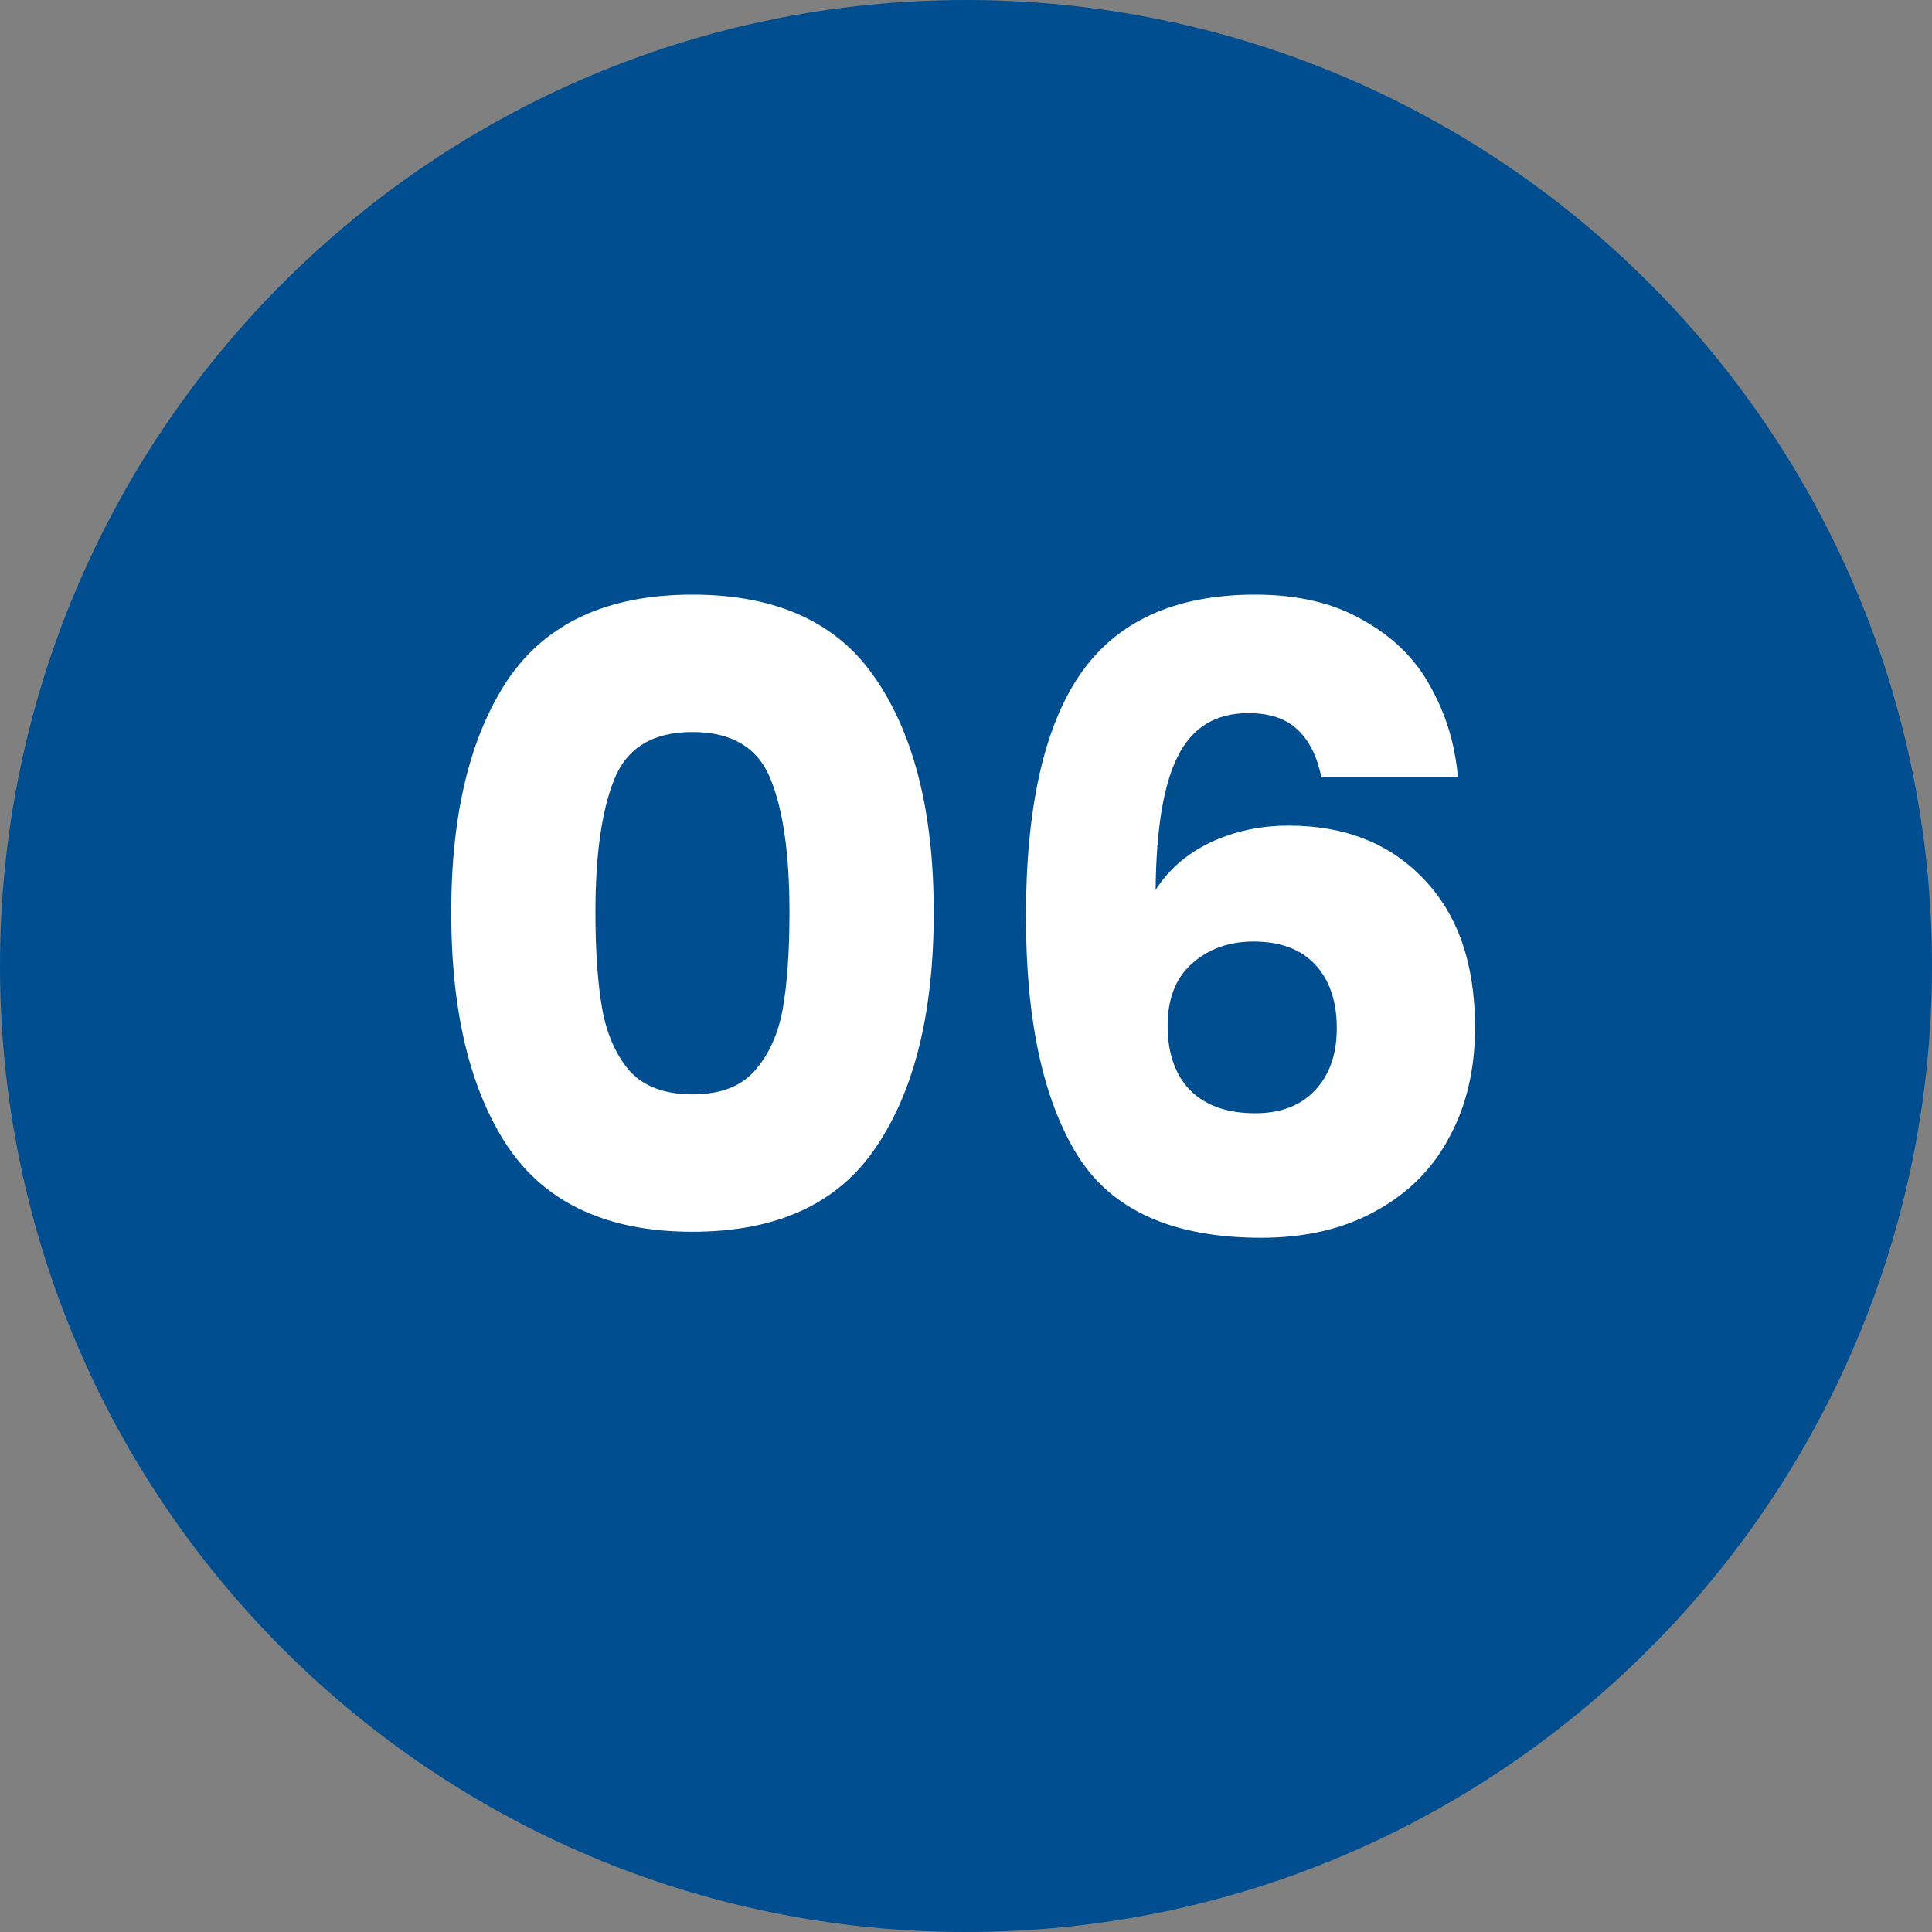
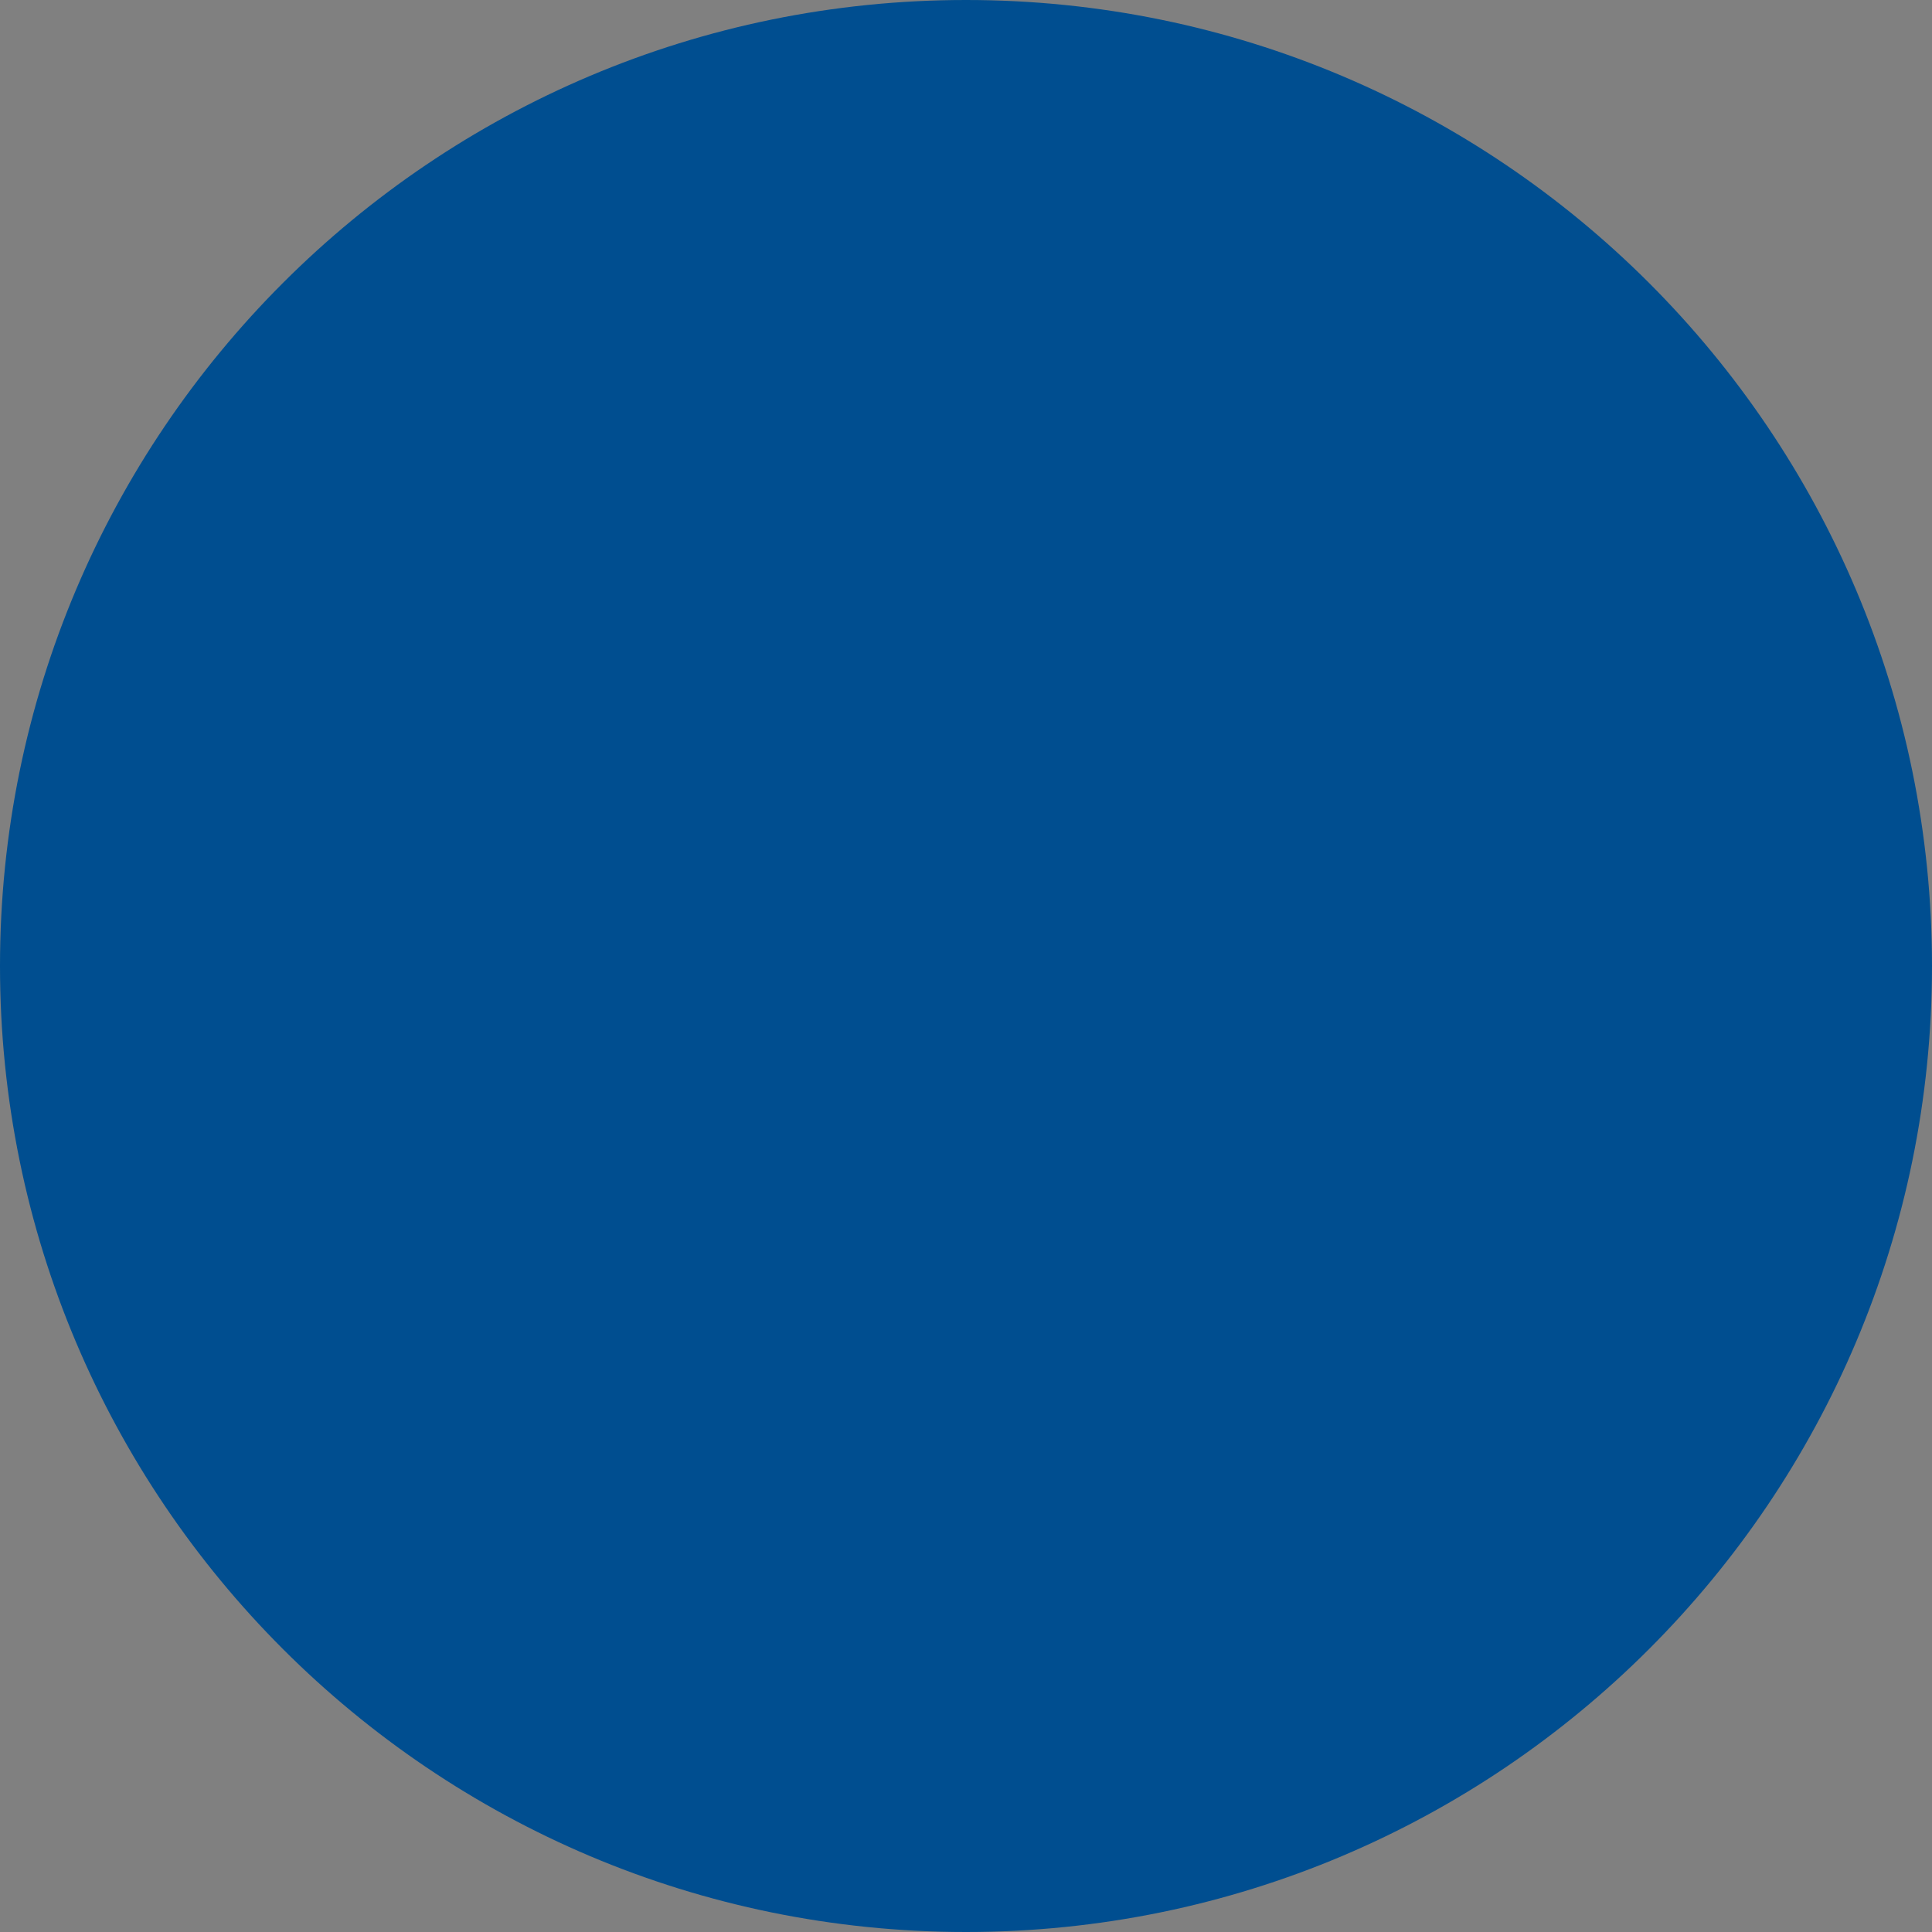
<svg xmlns="http://www.w3.org/2000/svg" width="36" height="36" viewBox="0 0 36 36" fill="none">
  <rect x="0" y="0" width="36" height="36" fill="#808080" stroke="none" />
  <path fill-rule="evenodd" clip-rule="evenodd" d="M36 18C36 8.059 27.941 -5.03604e-06 18 -4.6015e-06C8.059 -4.16696e-06 -1.22135e-06 8.059 -7.86805e-07 18C-3.52265e-07 27.941 8.059 36 18 36C27.941 36 36 27.941 36 18Z" fill="#004E90" />
-   <path d="M8.408 17C8.408 15.165 8.759 13.72 9.463 12.664C10.178 11.608 11.325 11.08 12.903 11.08C14.482 11.08 15.623 11.608 16.328 12.664C17.042 13.72 17.399 15.165 17.399 17C17.399 18.856 17.042 20.312 16.328 21.368C15.623 22.424 14.482 22.952 12.903 22.952C11.325 22.952 10.178 22.424 9.463 21.368C8.759 20.312 8.408 18.856 8.408 17ZM14.711 17C14.711 15.923 14.594 15.096 14.36 14.52C14.125 13.933 13.639 13.64 12.903 13.64C12.168 13.64 11.682 13.933 11.447 14.52C11.213 15.096 11.095 15.923 11.095 17C11.095 17.725 11.138 18.328 11.223 18.808C11.309 19.277 11.479 19.661 11.736 19.96C12.002 20.248 12.392 20.392 12.903 20.392C13.415 20.392 13.8 20.248 14.056 19.96C14.322 19.661 14.498 19.277 14.584 18.808C14.669 18.328 14.711 17.725 14.711 17ZM24.621 14.472C24.536 14.077 24.386 13.784 24.173 13.592C23.96 13.389 23.656 13.288 23.261 13.288C22.653 13.288 22.216 13.555 21.949 14.088C21.682 14.611 21.544 15.443 21.533 16.584C21.768 16.211 22.104 15.917 22.541 15.704C22.989 15.491 23.48 15.384 24.013 15.384C25.058 15.384 25.896 15.715 26.525 16.376C27.165 17.037 27.485 17.96 27.485 19.144C27.485 19.923 27.325 20.605 27.005 21.192C26.696 21.779 26.237 22.237 25.629 22.568C25.032 22.899 24.322 23.064 23.501 23.064C21.858 23.064 20.717 22.552 20.077 21.528C19.437 20.493 19.117 19.011 19.117 17.08C19.117 15.053 19.453 13.549 20.125 12.568C20.808 11.576 21.896 11.08 23.389 11.08C24.189 11.08 24.861 11.24 25.405 11.56C25.96 11.869 26.376 12.28 26.653 12.792C26.941 13.304 27.112 13.864 27.165 14.472H24.621ZM23.357 17.544C22.898 17.544 22.514 17.683 22.205 17.96C21.906 18.227 21.757 18.611 21.757 19.112C21.757 19.624 21.896 20.024 22.173 20.312C22.461 20.6 22.866 20.744 23.389 20.744C23.858 20.744 24.226 20.605 24.493 20.328C24.77 20.04 24.909 19.651 24.909 19.16C24.909 18.659 24.776 18.264 24.509 17.976C24.242 17.688 23.858 17.544 23.357 17.544Z" fill="white" />
</svg>